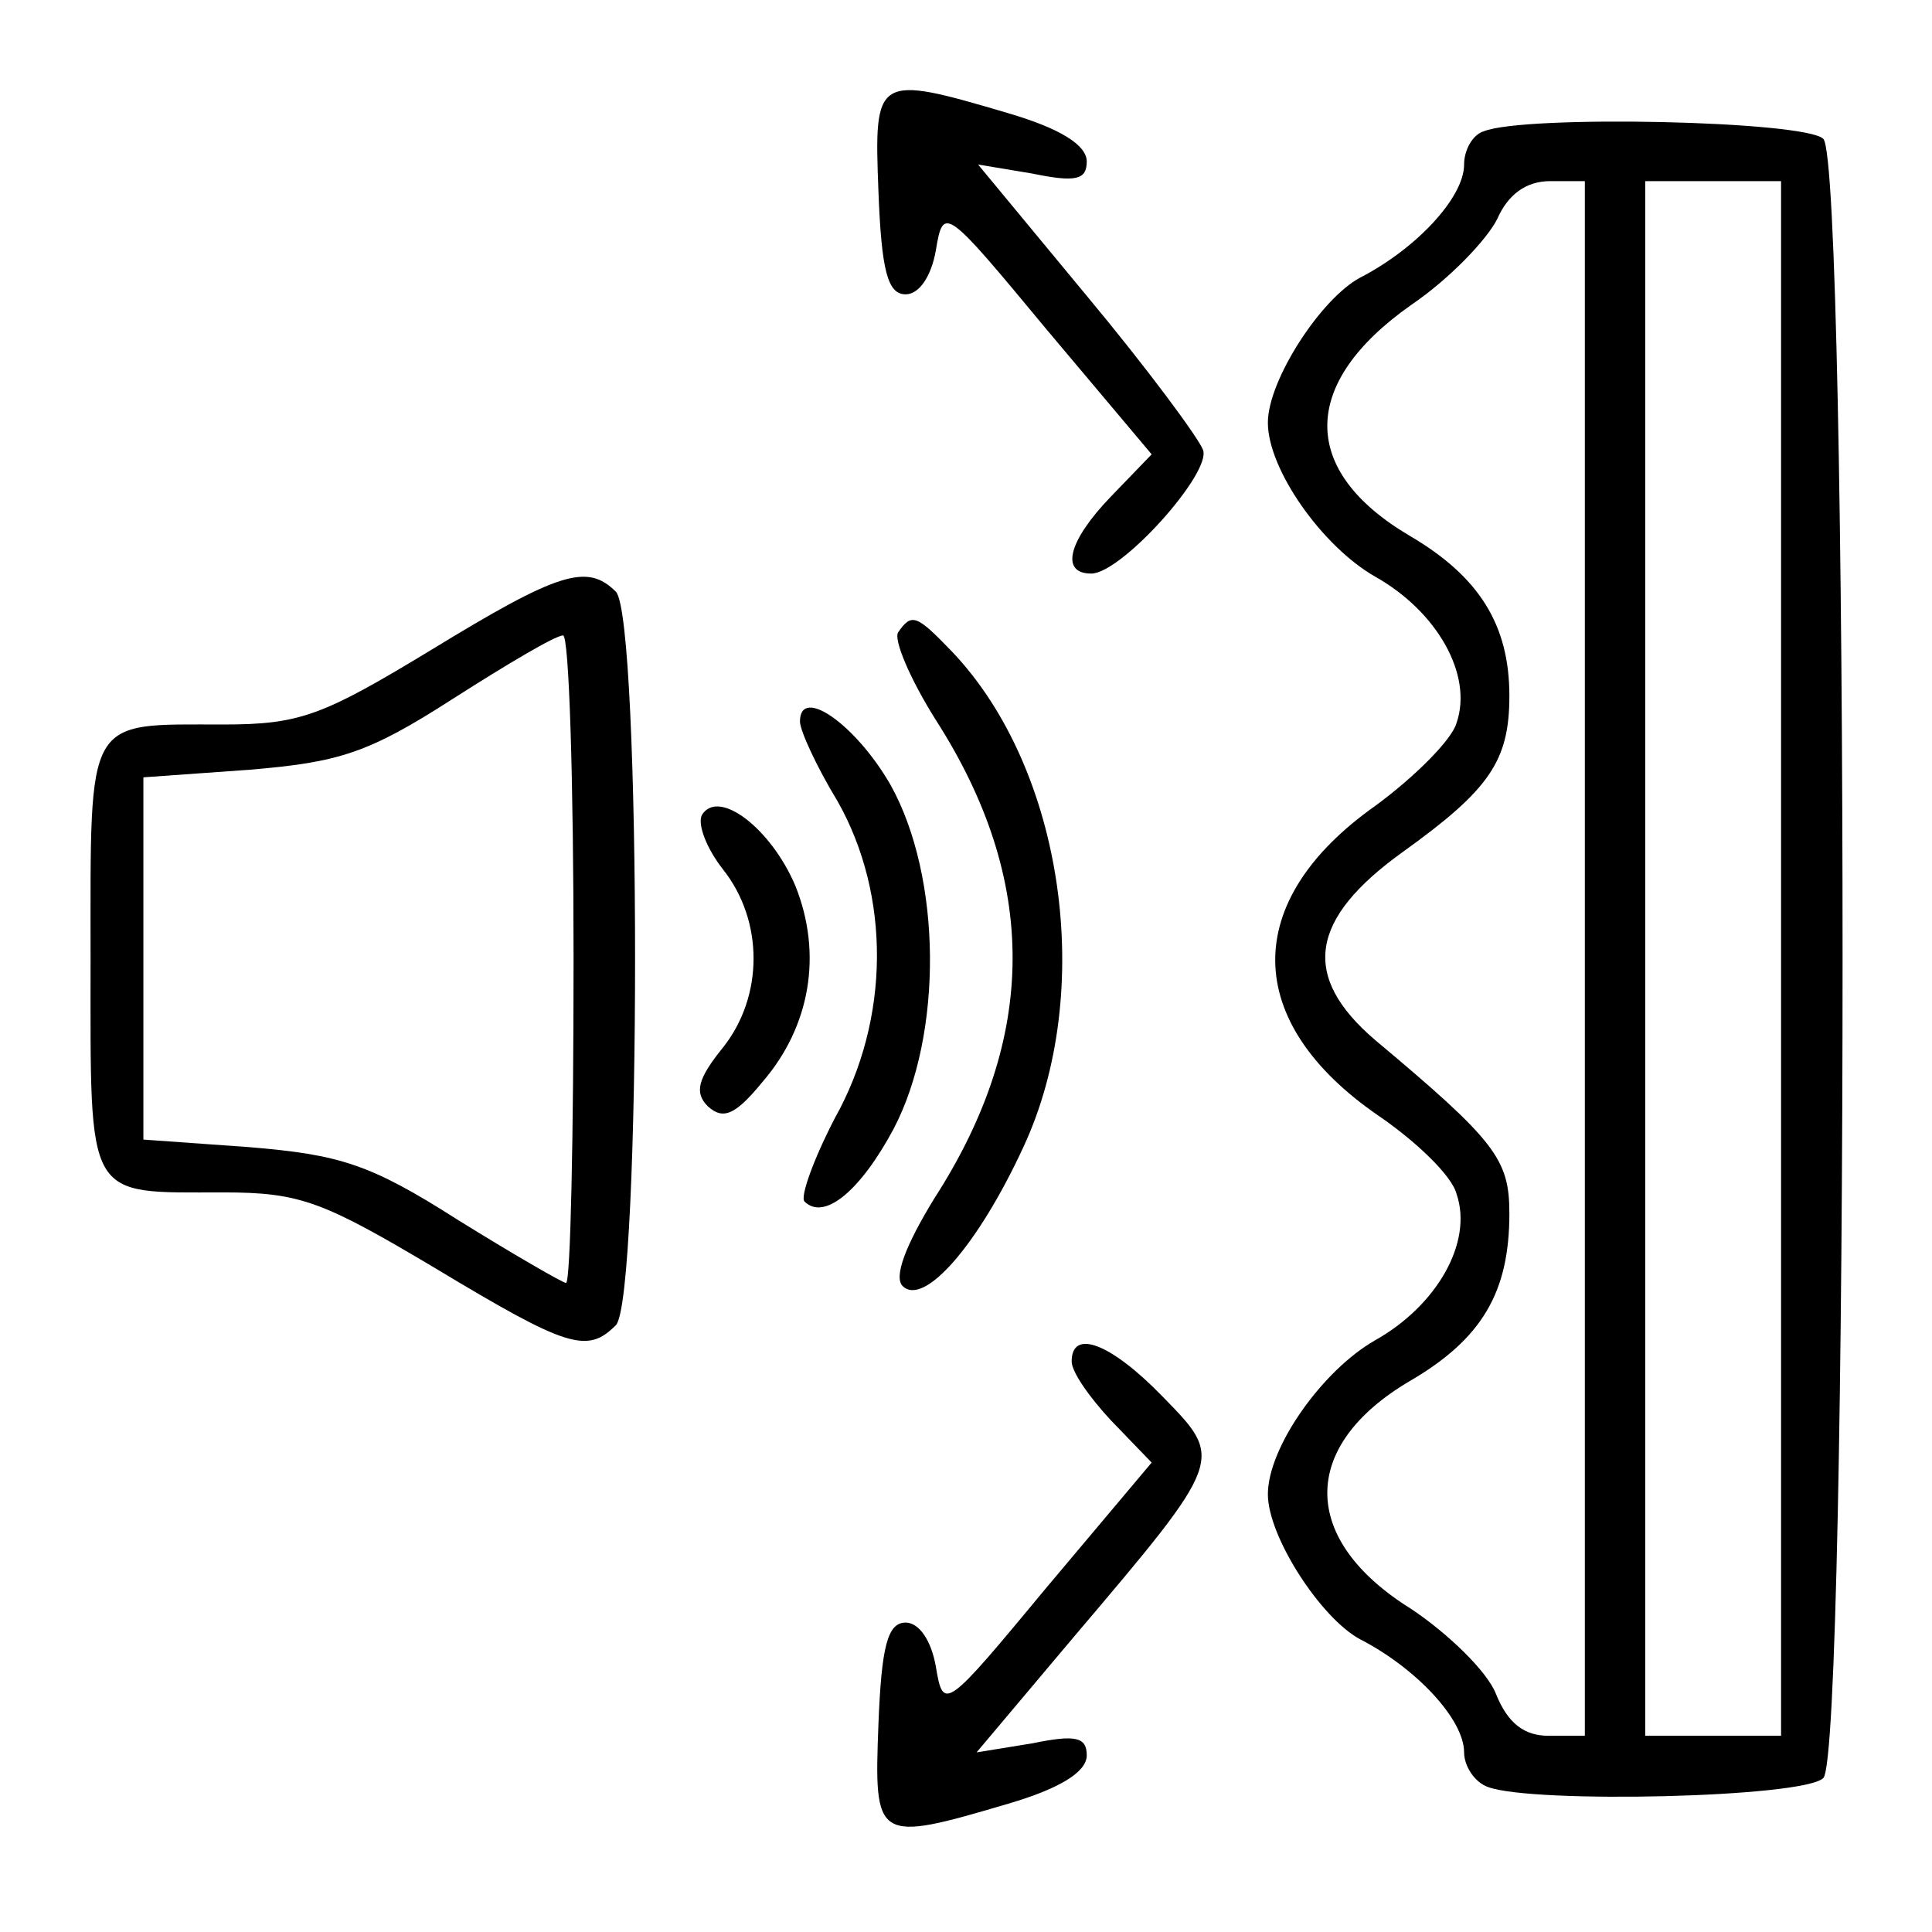
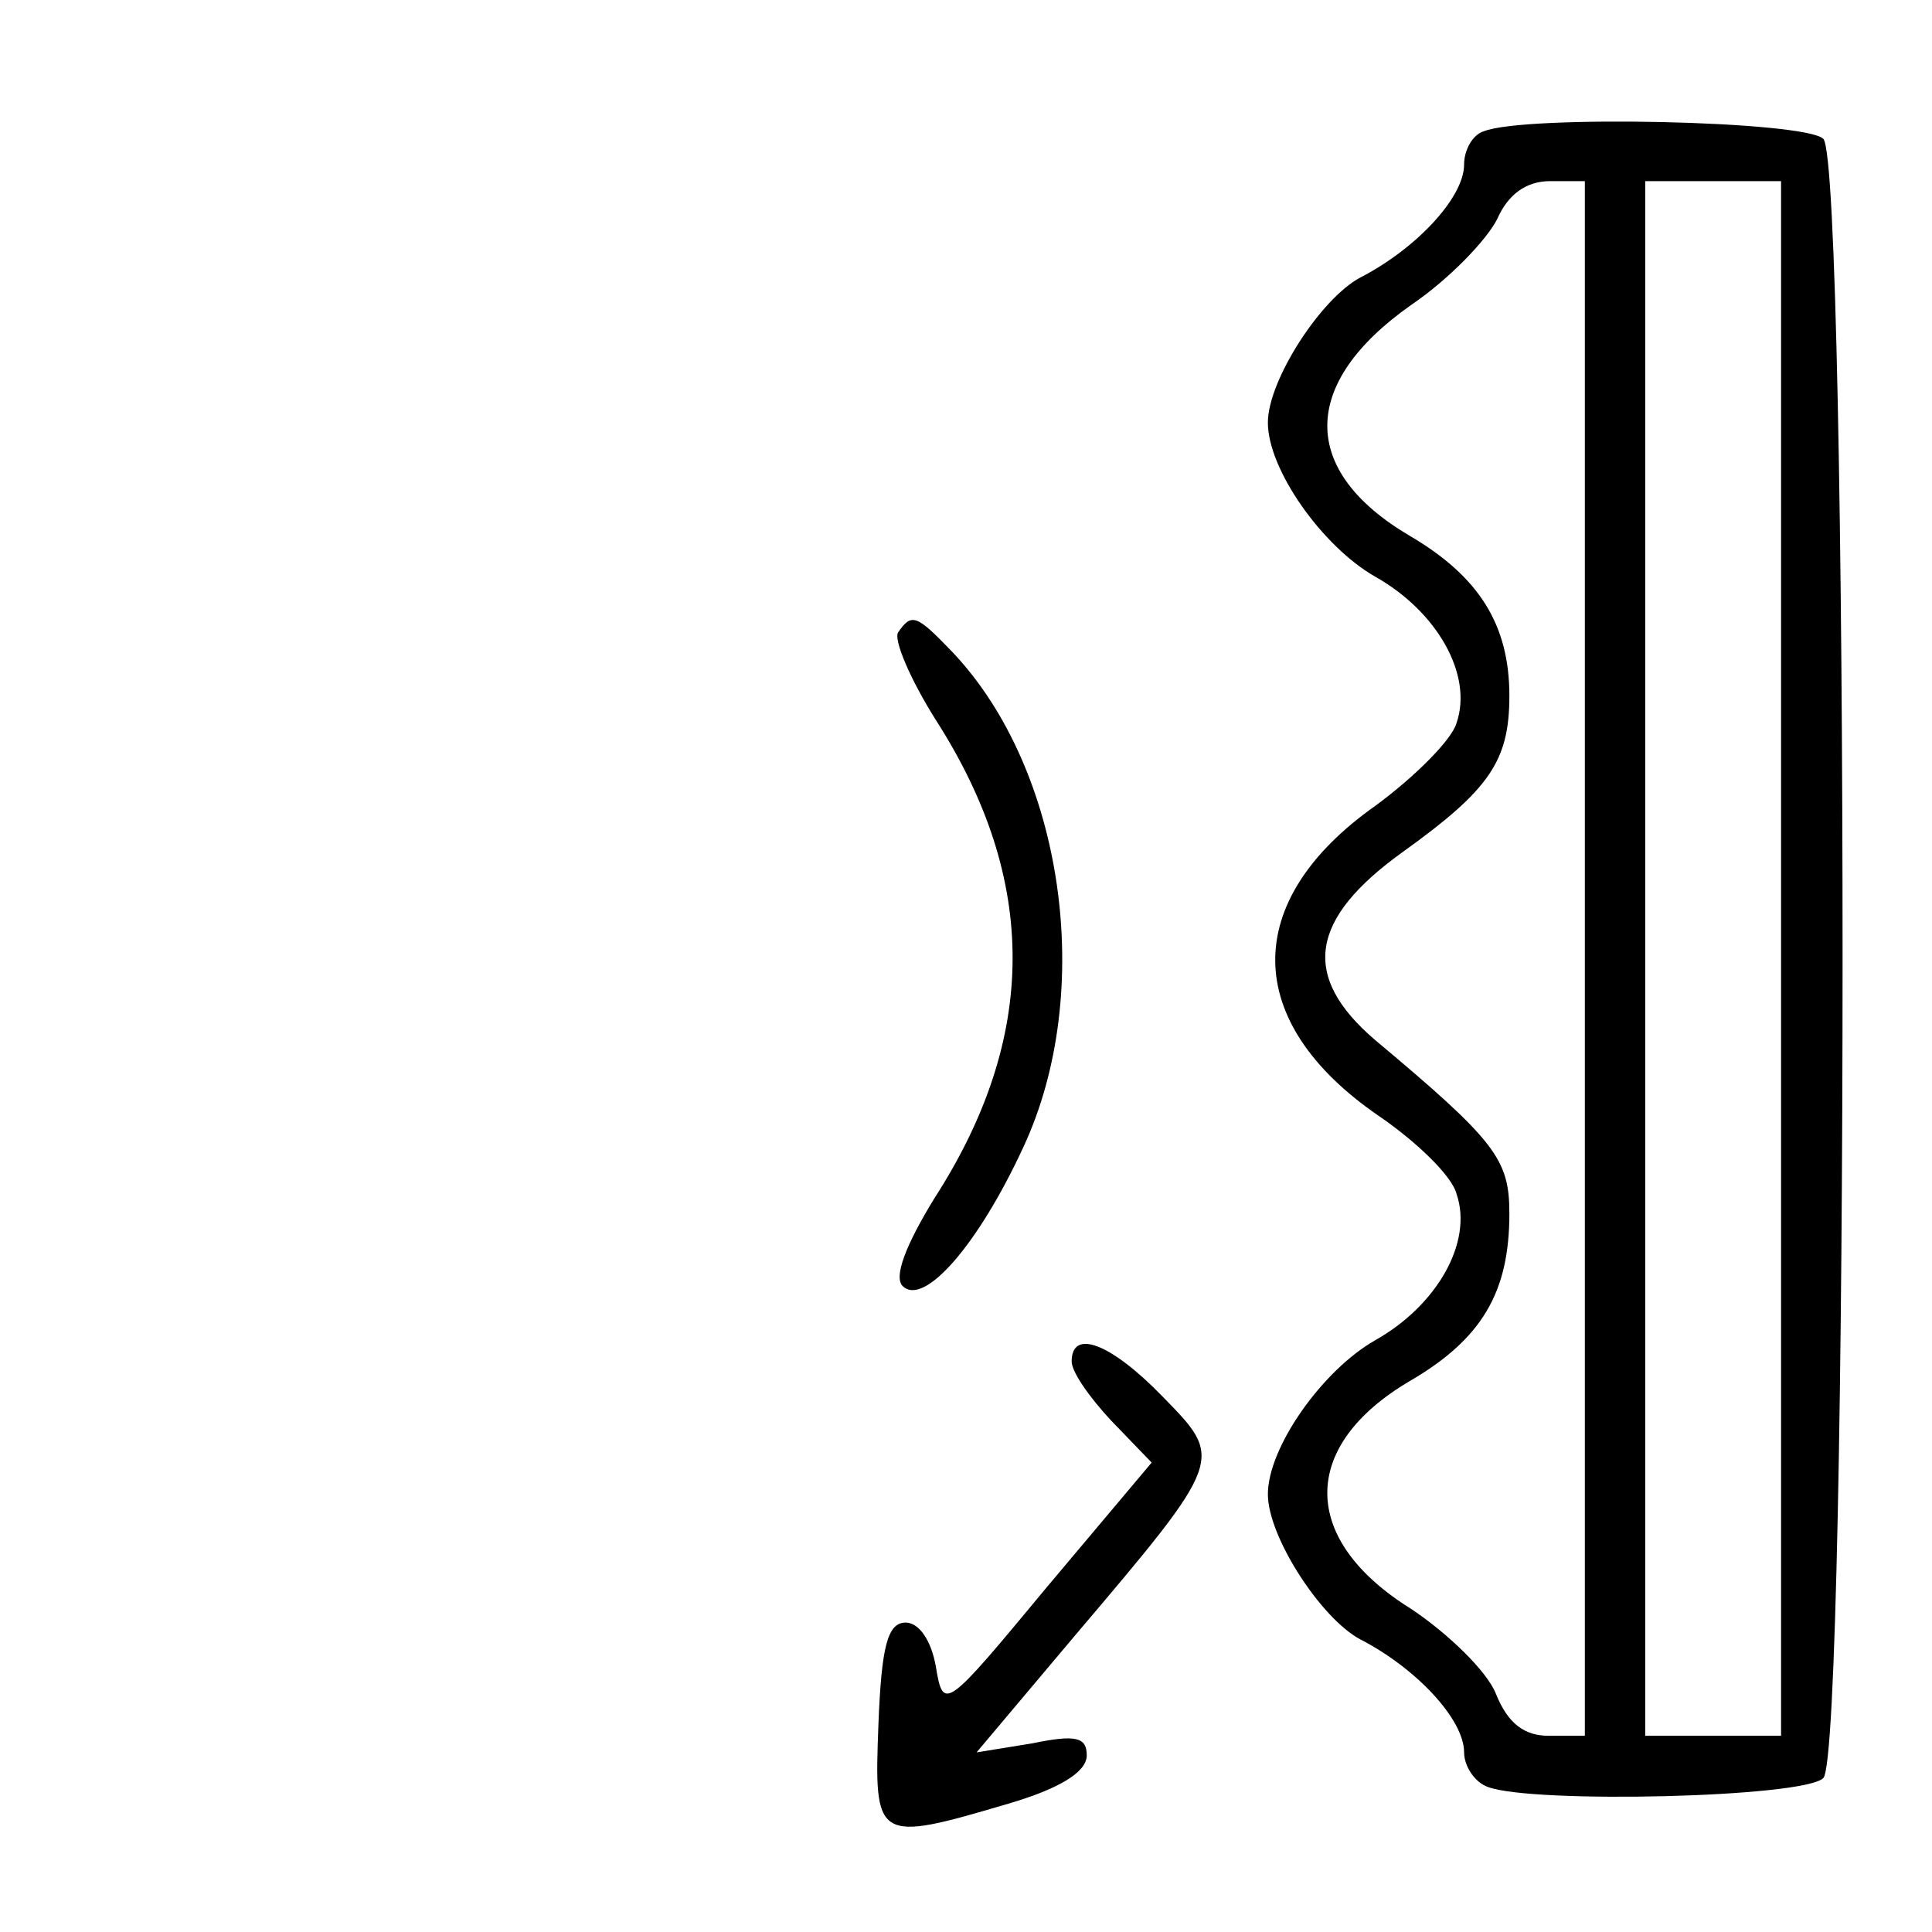
<svg xmlns="http://www.w3.org/2000/svg" width="128pt" height="128pt" viewBox="0 0 128 128" preserveAspectRatio="xMidYMid meet">
  <g transform="translate(0,128) scale(0.1,-0.1)" fill="#000000" stroke="none">
-     <path d="M582 1153 c2 -52 6 -68 18 -68 9 0 17 12 20 29 5 30 6 29 74 -53 l69 -82 -27 -28 c-28 -29 -34 -51 -13 -51 20 0 80 67 74 82 -3 8 -37 54 -77 102 l-72 87 36 -6 c29 -6 36 -4 36 8 0 11 -18 22 -52 32 -88 26 -89 25 -86 -52z" />
    <path d="M983 1193 c-7 -2 -13 -12 -13 -22 0 -22 -32 -56 -69 -75 -26 -14 -61 -68 -61 -96 0 -31 36 -82 71 -102 41 -23 65 -65 54 -97 -3 -11 -28 -36 -54 -55 -89 -63 -88 -143 2 -205 25 -17 49 -40 52 -52 11 -32 -13 -74 -54 -97 -35 -20 -71 -71 -71 -102 0 -28 35 -82 61 -96 37 -19 69 -53 69 -75 0 -9 7 -20 16 -23 30 -11 209 -7 222 6 17 17 17 1069 0 1086 -12 12 -198 16 -225 5z m67 -548 l0 -515 -24 0 c-16 0 -27 8 -35 28 -6 15 -32 40 -56 56 -74 46 -74 108 -1 151 48 28 66 59 66 111 0 36 -9 48 -89 115 -49 42 -44 80 19 125 57 41 70 60 70 103 0 47 -20 79 -66 106 -73 43 -73 101 1 153 25 17 50 43 57 57 7 16 19 25 35 25 l23 0 0 -515z m130 0 l0 -515 -45 0 -45 0 0 515 0 515 45 0 45 0 0 -515z" />
-     <path d="M285 849 c-71 -43 -86 -49 -137 -49 -92 0 -88 7 -88 -155 0 -162 -4 -155 88 -155 51 0 66 -6 140 -50 88 -53 101 -57 120 -38 17 17 17 469 0 486 -19 19 -38 13 -123 -39z m95 -204 c0 -118 -2 -215 -5 -215 -2 0 -35 19 -72 42 -58 37 -78 43 -138 48 l-70 5 0 120 0 120 70 5 c60 5 79 11 135 47 36 23 68 42 73 42 4 1 7 -96 7 -214z" />
    <path d="M595 861 c-3 -5 8 -31 25 -58 68 -106 68 -210 -1 -317 -19 -31 -27 -52 -21 -58 14 -14 50 27 80 92 48 103 27 250 -47 328 -24 25 -27 26 -36 13z" />
-     <path d="M530 802 c0 -6 11 -30 25 -53 35 -62 35 -144 -2 -210 -14 -27 -23 -52 -20 -55 13 -13 37 7 59 48 33 63 32 167 -2 228 -23 40 -60 66 -60 42z" />
-     <path d="M465 740 c-3 -6 3 -22 14 -36 27 -34 27 -84 0 -118 -17 -21 -19 -30 -10 -39 10 -9 18 -6 36 16 32 37 40 85 22 130 -16 38 -51 65 -62 47z" />
    <path d="M710 378 c0 -7 12 -24 26 -39 l27 -28 -69 -82 c-68 -82 -69 -83 -74 -53 -3 17 -11 29 -20 29 -12 0 -16 -16 -18 -67 -3 -78 -2 -79 86 -53 34 10 52 21 52 32 0 12 -7 14 -36 8 l-37 -6 64 76 c101 119 100 118 59 160 -34 35 -60 45 -60 23z" />
  </g>
</svg>